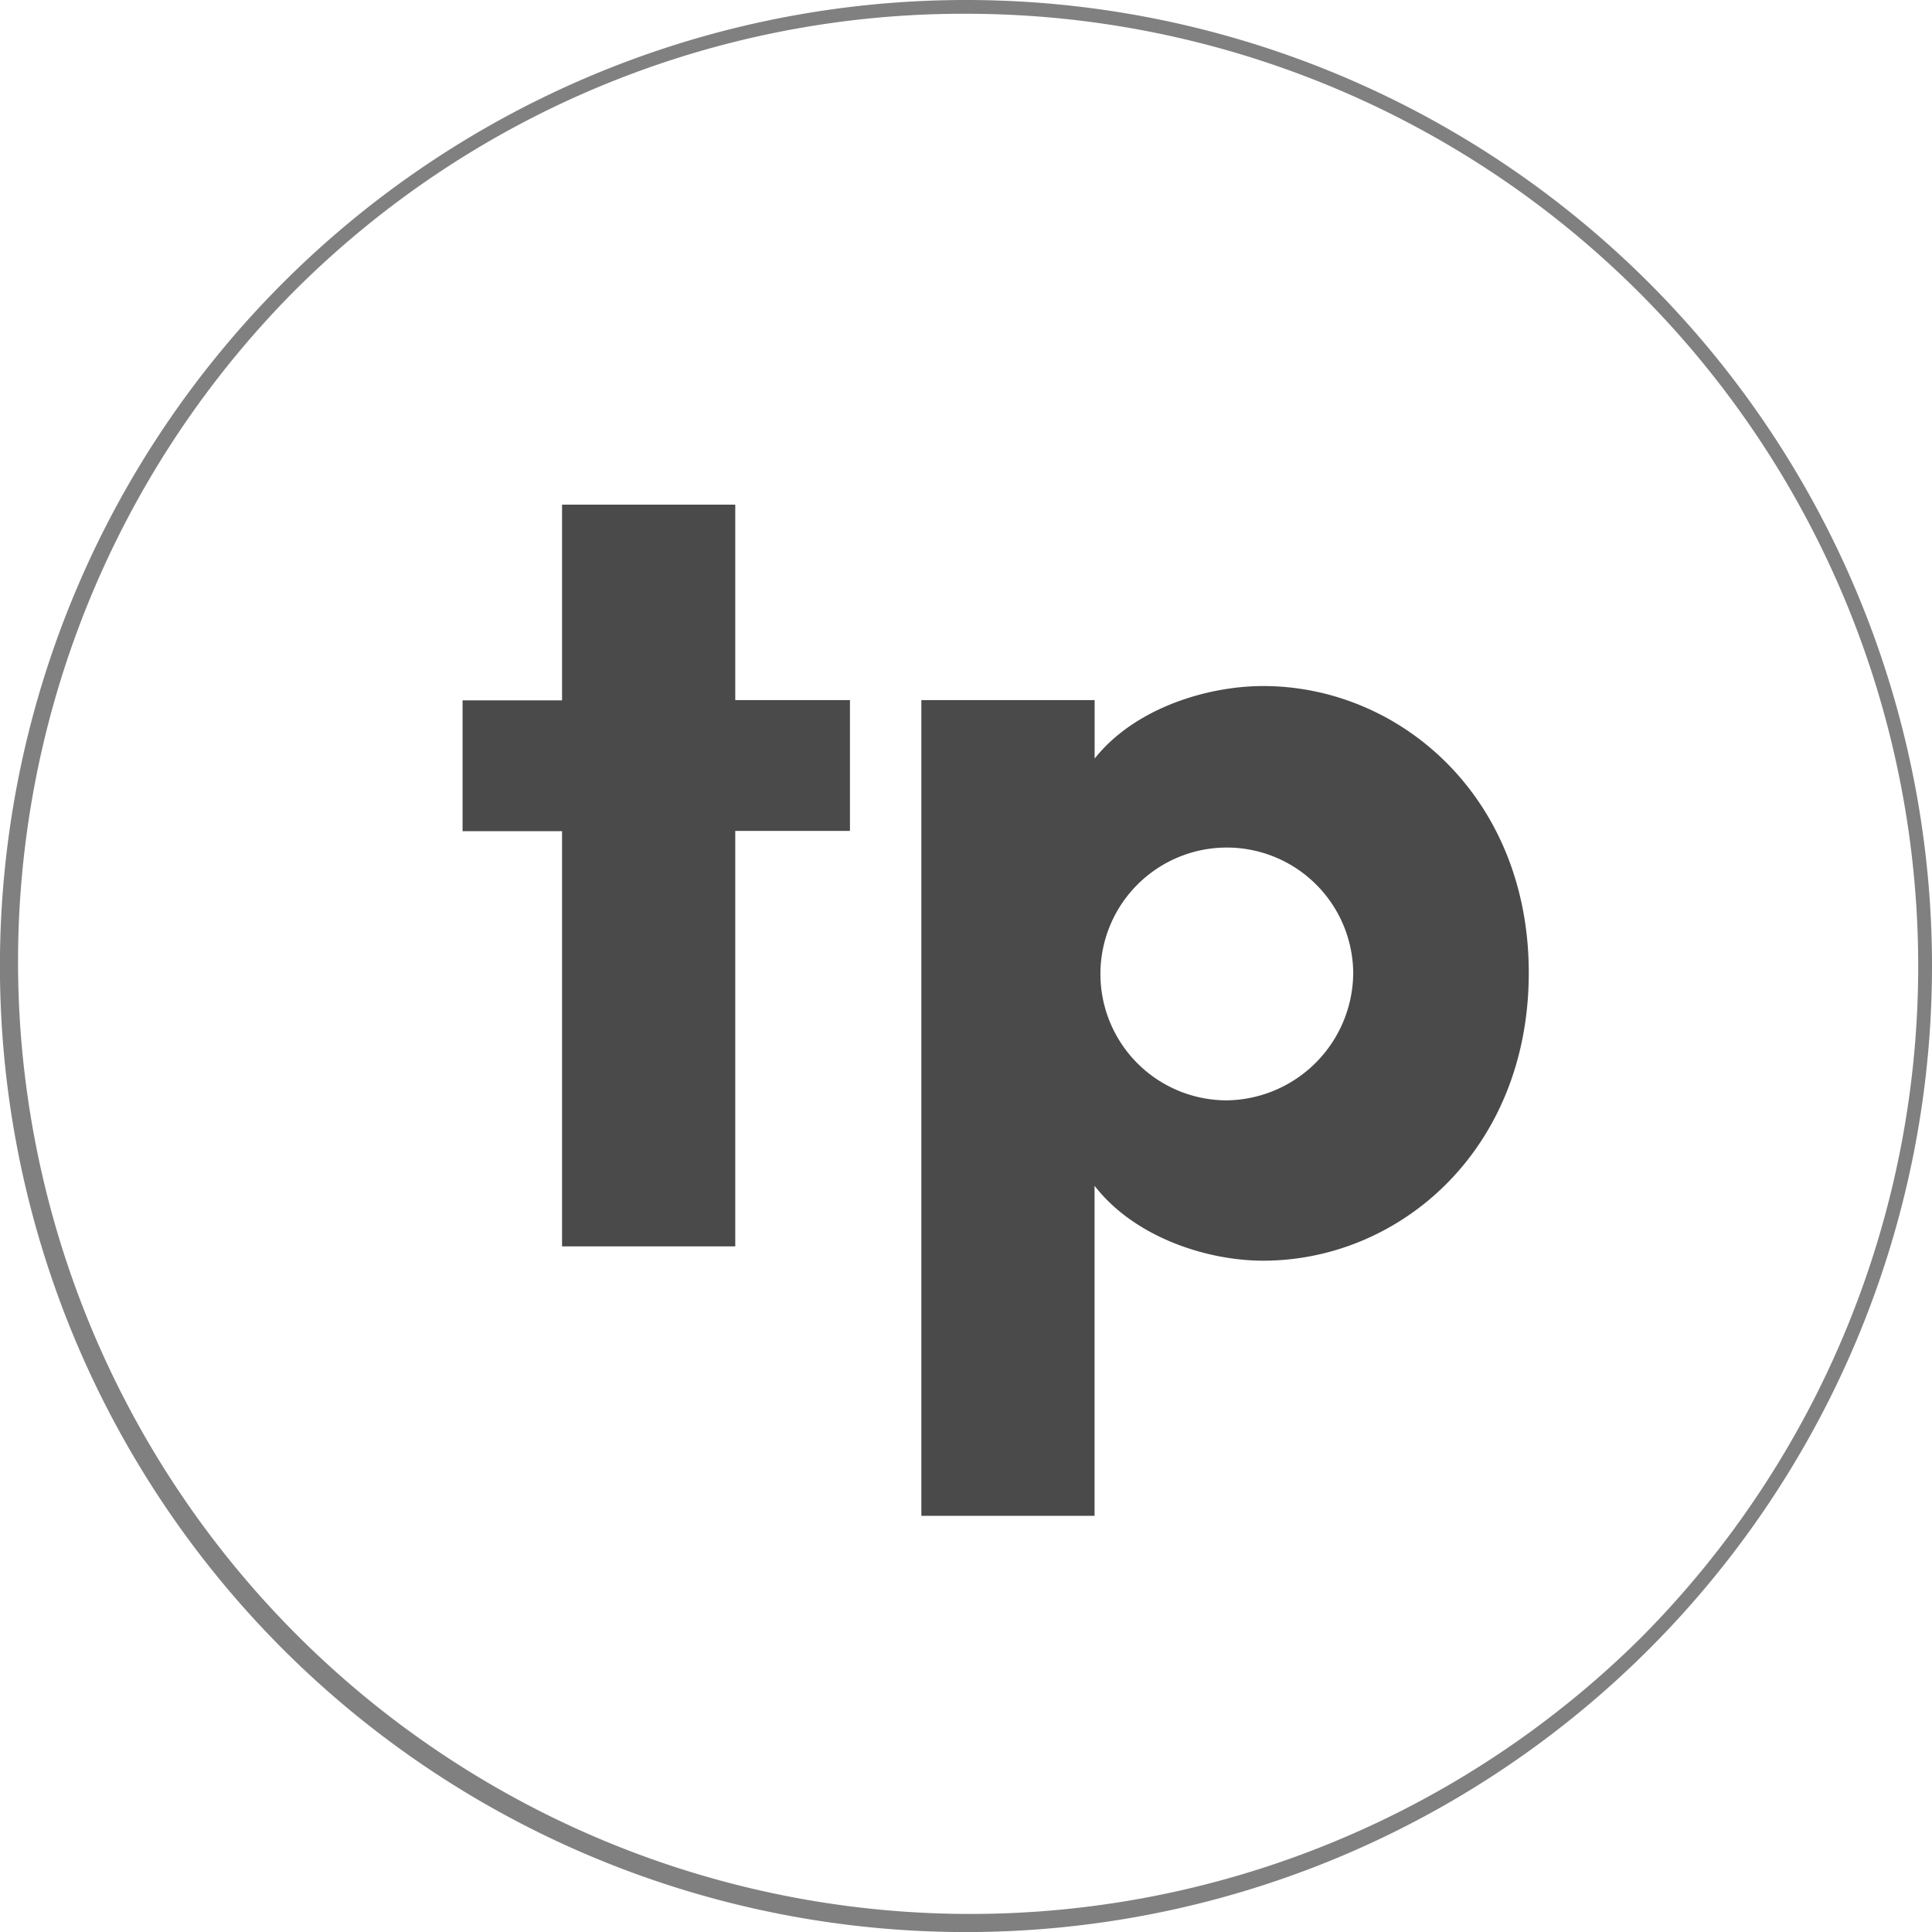
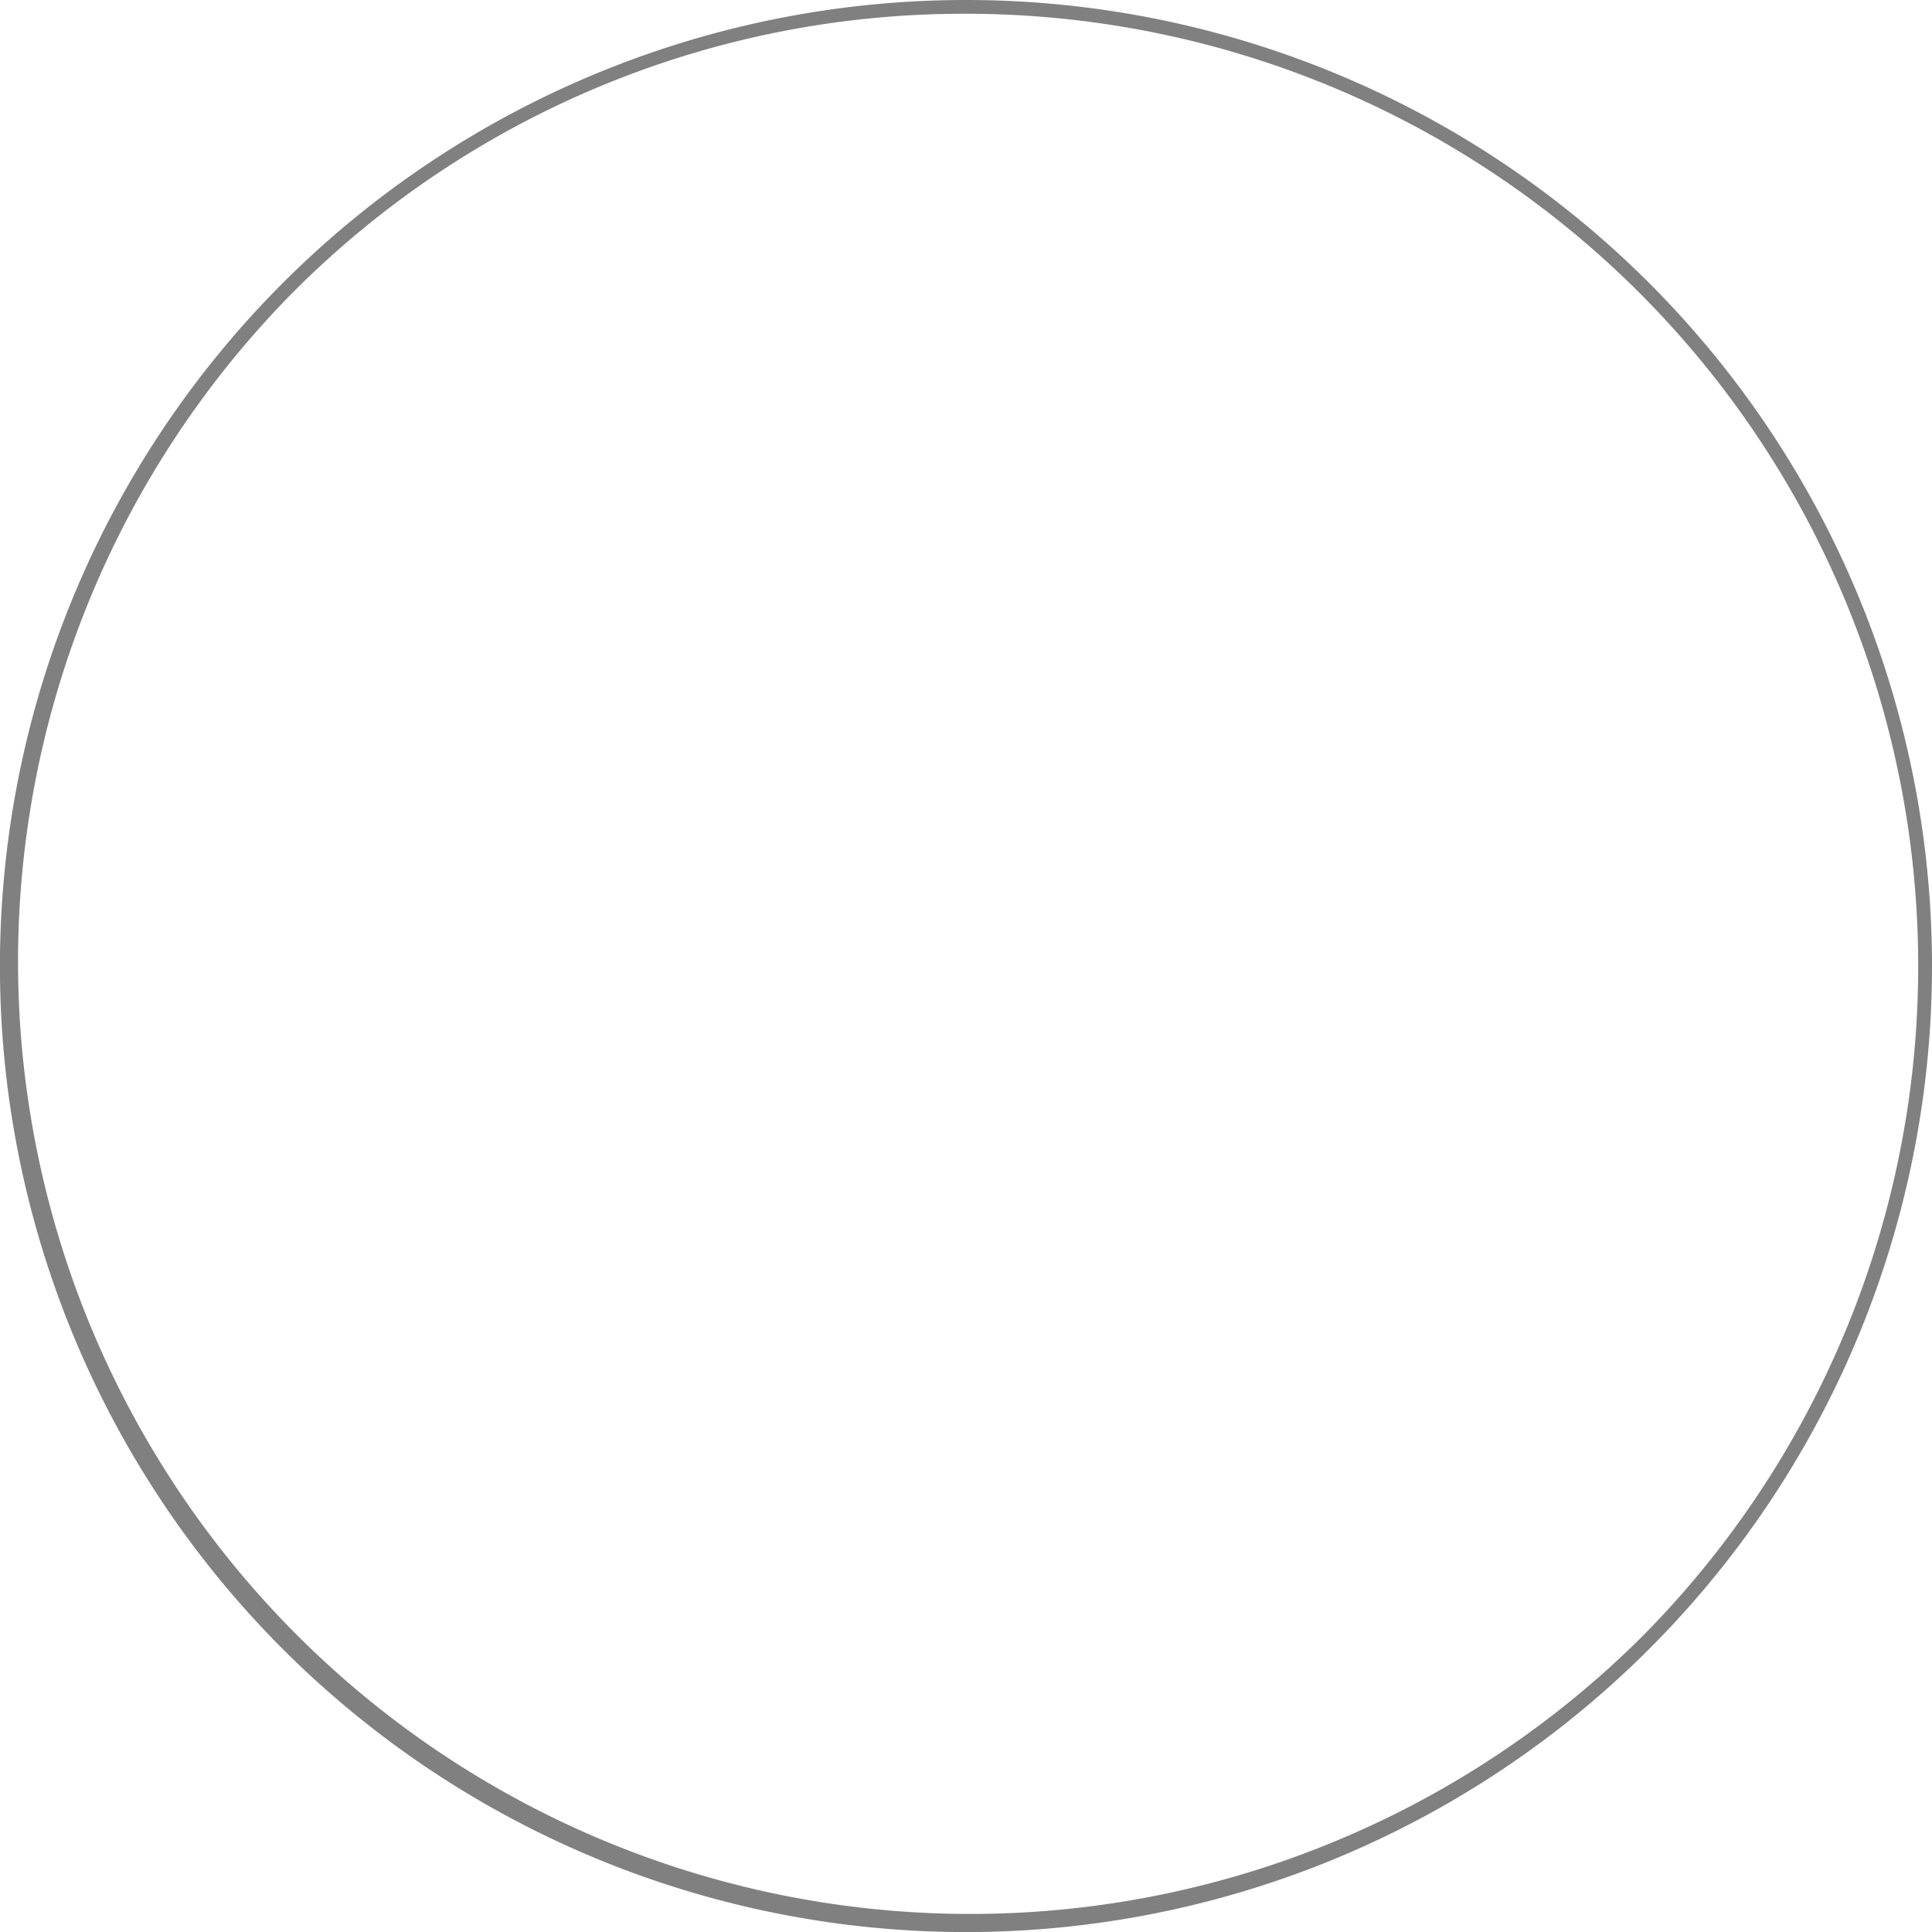
<svg xmlns="http://www.w3.org/2000/svg" viewBox="0 0 280.63 280.63">
  <defs>
    <style>.cls-1{fill:gray;}.cls-2{fill:#4a4a4a;}</style>
  </defs>
  <g id="träffpunkt">
    <path class="cls-1" d="M140.31,2a138.32,138.32,0,0,1,97.81,236.12A138.32,138.32,0,0,1,42.51,42.51,137.44,137.44,0,0,1,140.31,2m0-2A140.32,140.32,0,1,0,280.63,140.31,140.31,140.31,0,0,0,140.31,0Z" />
-     <path class="cls-2" d="M123.46,101.69v19H106.8v60.35H81.64V120.73H67.19v-19H81.64V73.3H106.8v28.39Z" />
-     <path class="cls-2" d="M222.06,141.3c0,25.67-18.7,41.82-38.59,41.82-8.16,0-18.7-3.4-24.48-10.88v47.94H133.83V101.69H159v8.5c5.78-7.31,16.32-10.54,24.48-10.54C203.36,99.65,222.06,115.8,222.06,141.3Zm-25.5,0a18.36,18.36,0,1,0-18.36,18.53A18.62,18.62,0,0,0,196.56,141.3Z" />
  </g>
</svg>